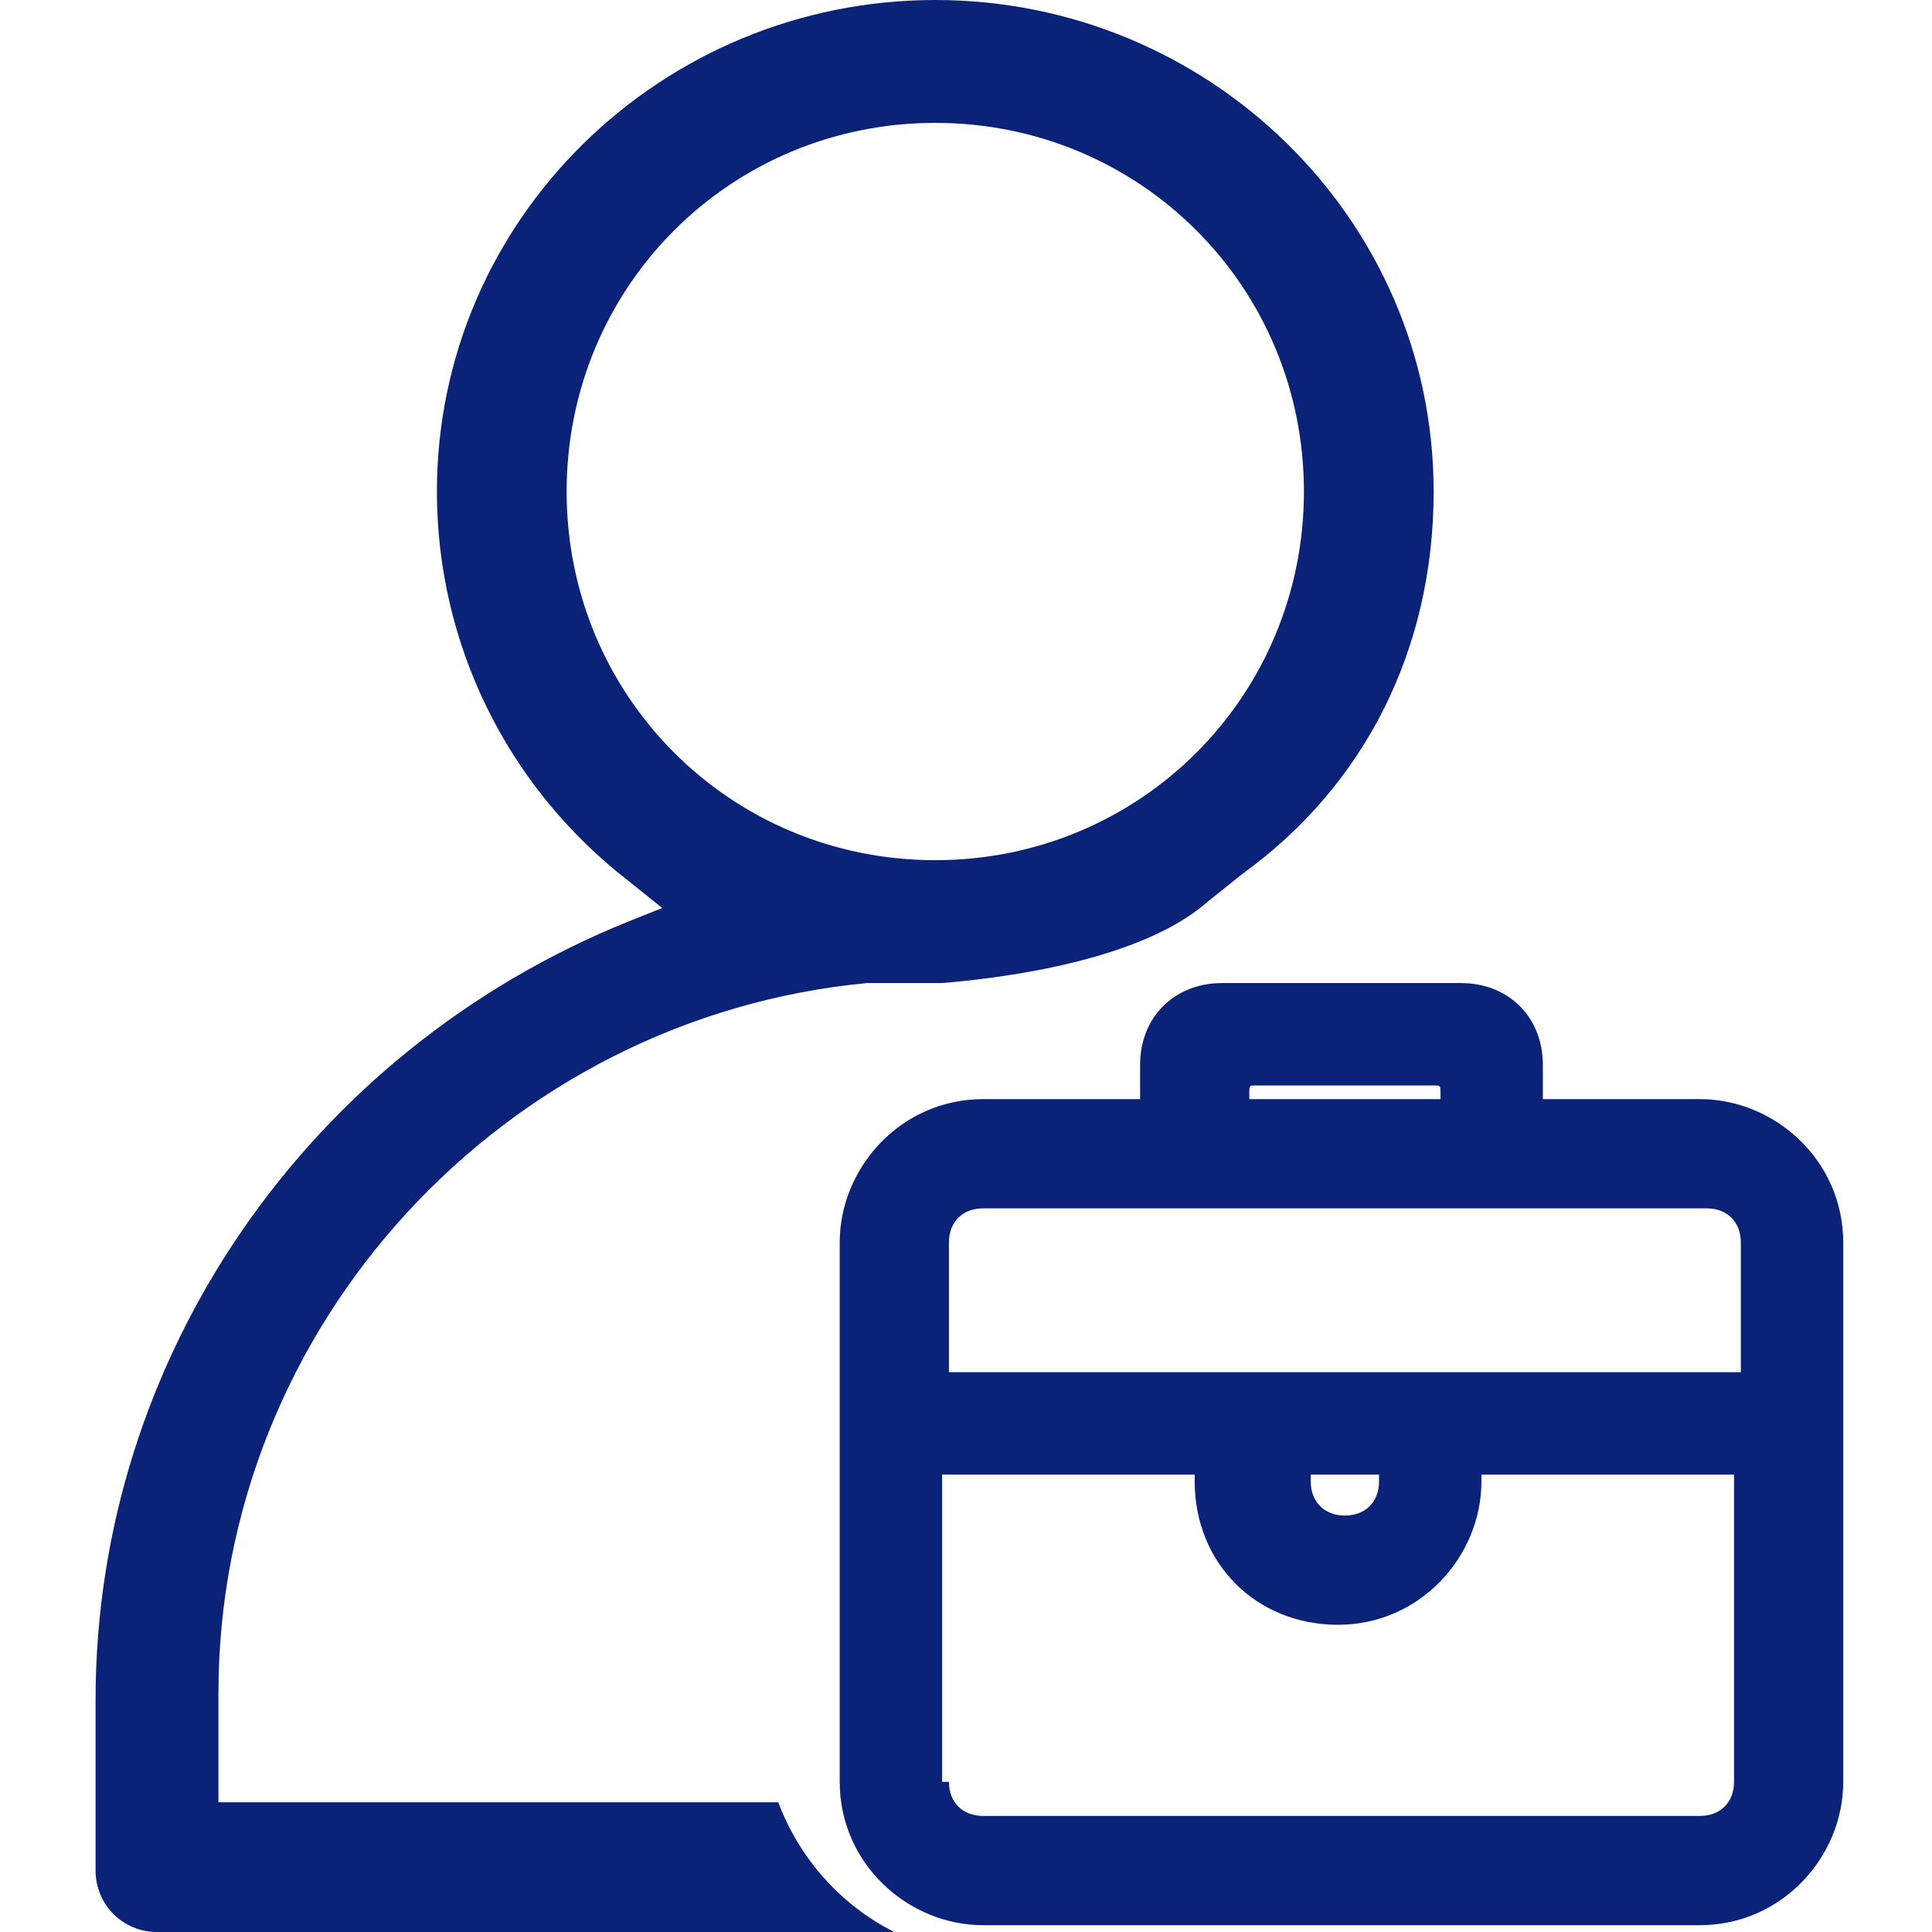
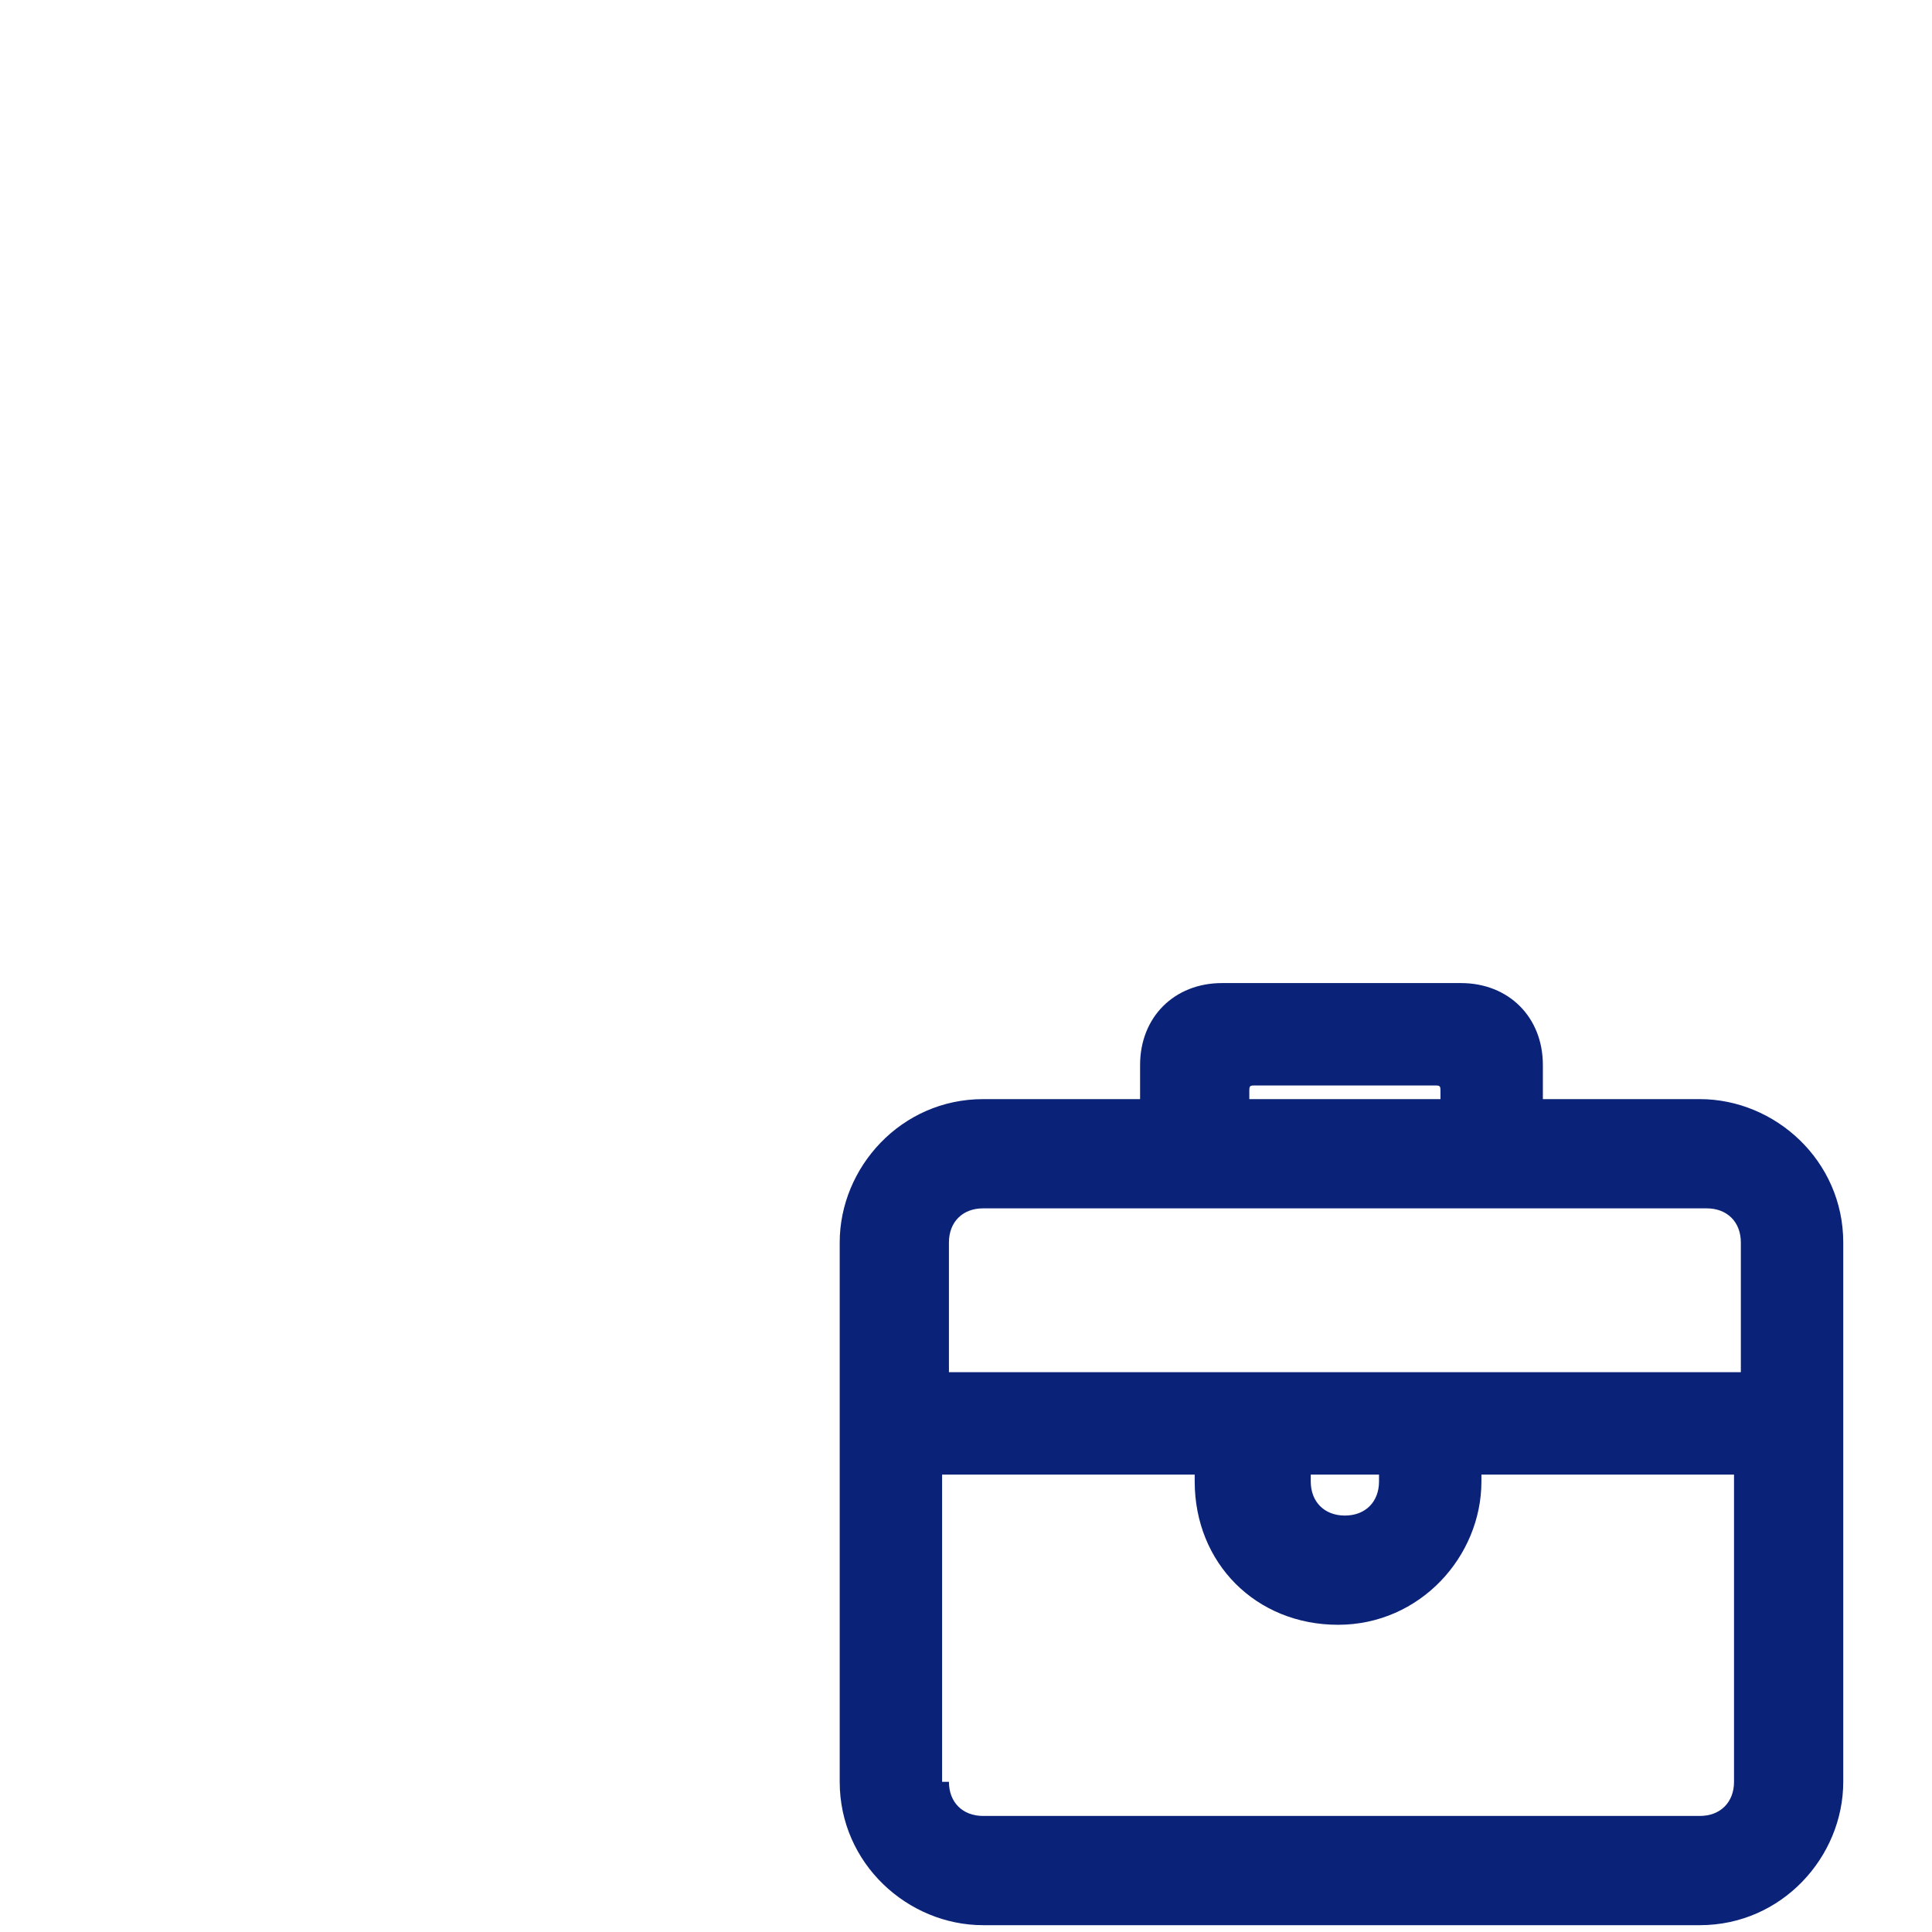
<svg xmlns="http://www.w3.org/2000/svg" version="1.1" id="图层_1" x="0px" y="0px" viewBox="0 0 28.3 28.3" style="enable-background:new 0 0 28.3 28.3;" xml:space="preserve">
  <style type="text/css">
	.st0{fill:#0A2378;}
</style>
  <g>
    <path class="st0" d="M14.4,28.2c-1.1,0-2.1-0.9-2.1-2.1v-7.9c0-1.1,0.9-2.1,2.1-2.1h2.3v-0.5c0-0.7,0.5-1.2,1.2-1.2h3.5   c0.7,0,1.2,0.5,1.2,1.2v0.5h2.3c1.1,0,2.1,0.9,2.1,2.1v7.9c0,1.1-0.9,2.1-2.1,2.1H14.4z M13.9,26.1c0,0.3,0.2,0.5,0.5,0.5h10.5   c0.3,0,0.5-0.2,0.5-0.5v-4.5h-3.7c0,0,0,0.1,0,0.1c0,1.1-0.9,2.1-2.1,2.1s-2.1-0.9-2.1-2.1c0,0,0-0.1,0-0.1h-3.7V26.1z M19.2,21.6   c0,0,0,0.1,0,0.1c0,0.3,0.2,0.5,0.5,0.5c0.3,0,0.5-0.2,0.5-0.5c0,0,0-0.1,0-0.1H19.2z M25.5,20.1v-1.9c0-0.3-0.2-0.5-0.5-0.5H14.4   c-0.3,0-0.5,0.2-0.5,0.5v1.9H25.5z M21.1,16.1V16c0-0.1,0-0.1-0.1-0.1h-2.6c-0.1,0-0.1,0-0.1,0.1v0.1H21.1z" />
-     <path class="st0" d="M13.7,0c-4,0-7.3,3.2-7.3,7.2c0,2.2,1,4.3,2.8,5.7l0.5,0.4l-0.5,0.2c-4.7,1.9-7.8,6.4-7.8,11.4v2.5   c0,0.5,0.4,0.9,0.9,0.9h10.8c-0.8-0.4-1.4-1.1-1.7-1.9H3.2v-1.6c0-5.4,4.2-9.9,9.5-10.4l0,0c0,0,0,0,0,0c0.3,0,0.7,0,1,0   c0.1,0,0.1,0,0.1,0c1.2-0.1,3-0.4,3.9-1.2l0.5-0.4C20,11.5,21,9.5,21,7.2C21,3.2,17.7,0,13.7,0z M13.7,12.6c-3,0-5.4-2.4-5.4-5.4   s2.4-5.4,5.4-5.4s5.4,2.4,5.4,5.4S16.7,12.6,13.7,12.6z" />
  </g>
</svg>